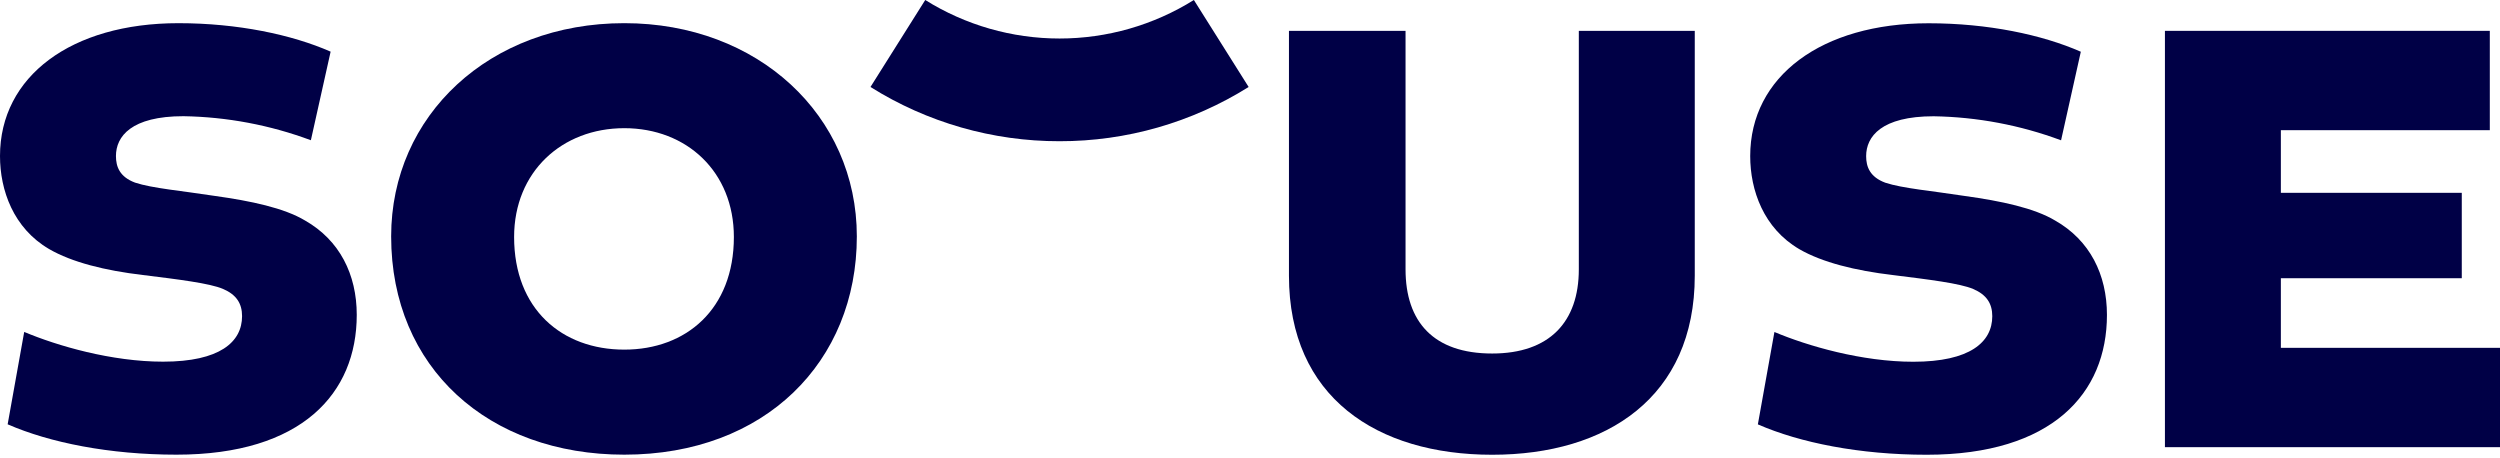
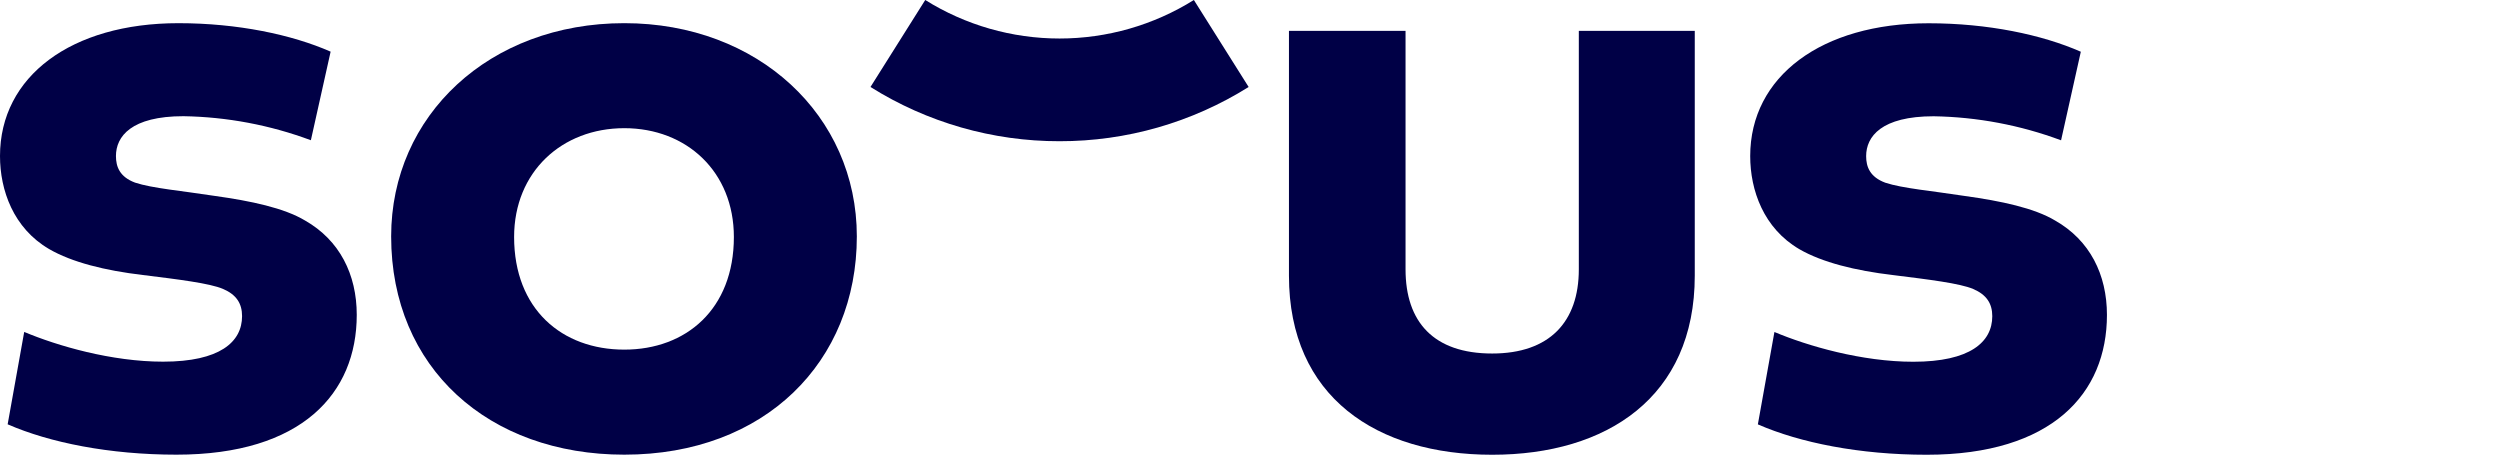
<svg xmlns="http://www.w3.org/2000/svg" width="180" height="33" viewBox="0 0 180 33" fill="none">
  <path d="M76.288 10.168C71.473 10.175 66.754 8.821 62.674 6.263L66.617 0C69.517 1.812 72.868 2.773 76.288 2.773C79.708 2.773 83.059 1.812 85.959 0L89.902 6.263C85.822 8.821 81.103 10.175 76.288 10.168V10.168Z" fill="#000046" />
  <path d="M0.551 30.55L1.743 23.899C4.128 24.901 8.027 26.04 11.742 26.04C15.823 26.04 17.429 24.628 17.429 22.76C17.429 21.85 17.017 21.21 16.053 20.801C15.09 20.391 12.842 20.118 10.275 19.799C7.57 19.48 5.185 18.888 3.533 17.93C0.964 16.428 0 13.695 0 11.235C0 5.495 5.137 1.669 12.842 1.669C17.108 1.669 21.006 2.489 23.805 3.719L22.383 10.097C19.446 9.003 16.343 8.417 13.209 8.366C9.449 8.366 8.348 9.823 8.348 11.236C8.348 12.01 8.623 12.739 9.725 13.149C10.963 13.559 13.118 13.741 15.458 14.105C18.072 14.47 20.457 14.971 21.971 15.882C24.448 17.294 25.686 19.754 25.686 22.669C25.686 28.318 21.741 32.736 12.706 32.736C7.889 32.736 3.578 31.871 0.551 30.55Z" fill="#000046" />
  <path d="M61.692 17.02C61.692 26.04 55.087 32.736 44.95 32.736C35.181 32.736 28.163 26.496 28.163 17.02C28.163 8.319 35.227 1.668 44.95 1.668C54.582 1.668 61.692 8.319 61.692 17.02ZM37.016 17.064C37.016 22.258 40.456 25.173 44.95 25.173C49.4 25.173 52.839 22.258 52.839 17.064C52.839 12.373 49.446 9.229 44.95 9.229C40.455 9.229 37.016 12.374 37.016 17.064Z" fill="#000046" />
  <path d="M122.023 2.221V19.85C122.023 28.596 115.693 32.742 107.437 32.742C99.135 32.742 92.805 28.596 92.805 19.85V2.221H101.199V19.394C101.199 23.176 103.217 25.453 107.436 25.453C111.565 25.453 113.675 23.176 113.675 19.394V2.221H122.023Z" fill="#000046" />
  <path d="M126.566 30.555L127.758 23.904C130.143 24.907 134.042 26.046 137.757 26.046C141.839 26.046 143.444 24.633 143.444 22.765C143.444 21.855 143.032 21.217 142.067 20.806C141.103 20.396 138.856 20.124 136.289 19.804C133.584 19.485 131.198 18.894 129.546 17.937C126.978 16.433 126.015 13.7 126.015 11.24C126.015 5.501 131.152 1.675 138.857 1.675C143.123 1.675 147.021 2.495 149.819 3.725L148.397 10.102C145.46 9.008 142.358 8.423 139.224 8.371C135.463 8.371 134.362 9.829 134.362 11.241C134.362 12.016 134.638 12.744 135.739 13.154C136.977 13.564 139.133 13.747 141.472 14.111C144.087 14.475 146.472 14.976 147.985 15.888C150.462 17.3 151.7 19.76 151.7 22.675C151.7 28.323 147.756 32.742 138.72 32.742C133.903 32.742 129.592 31.877 126.566 30.555Z" fill="#000046" />
-   <path d="M164.222 20.032V25.044H180V32.196H155.875V2.221H179.266V9.373H164.222V13.883H177.248V20.032H164.222Z" fill="#000046" />
</svg>